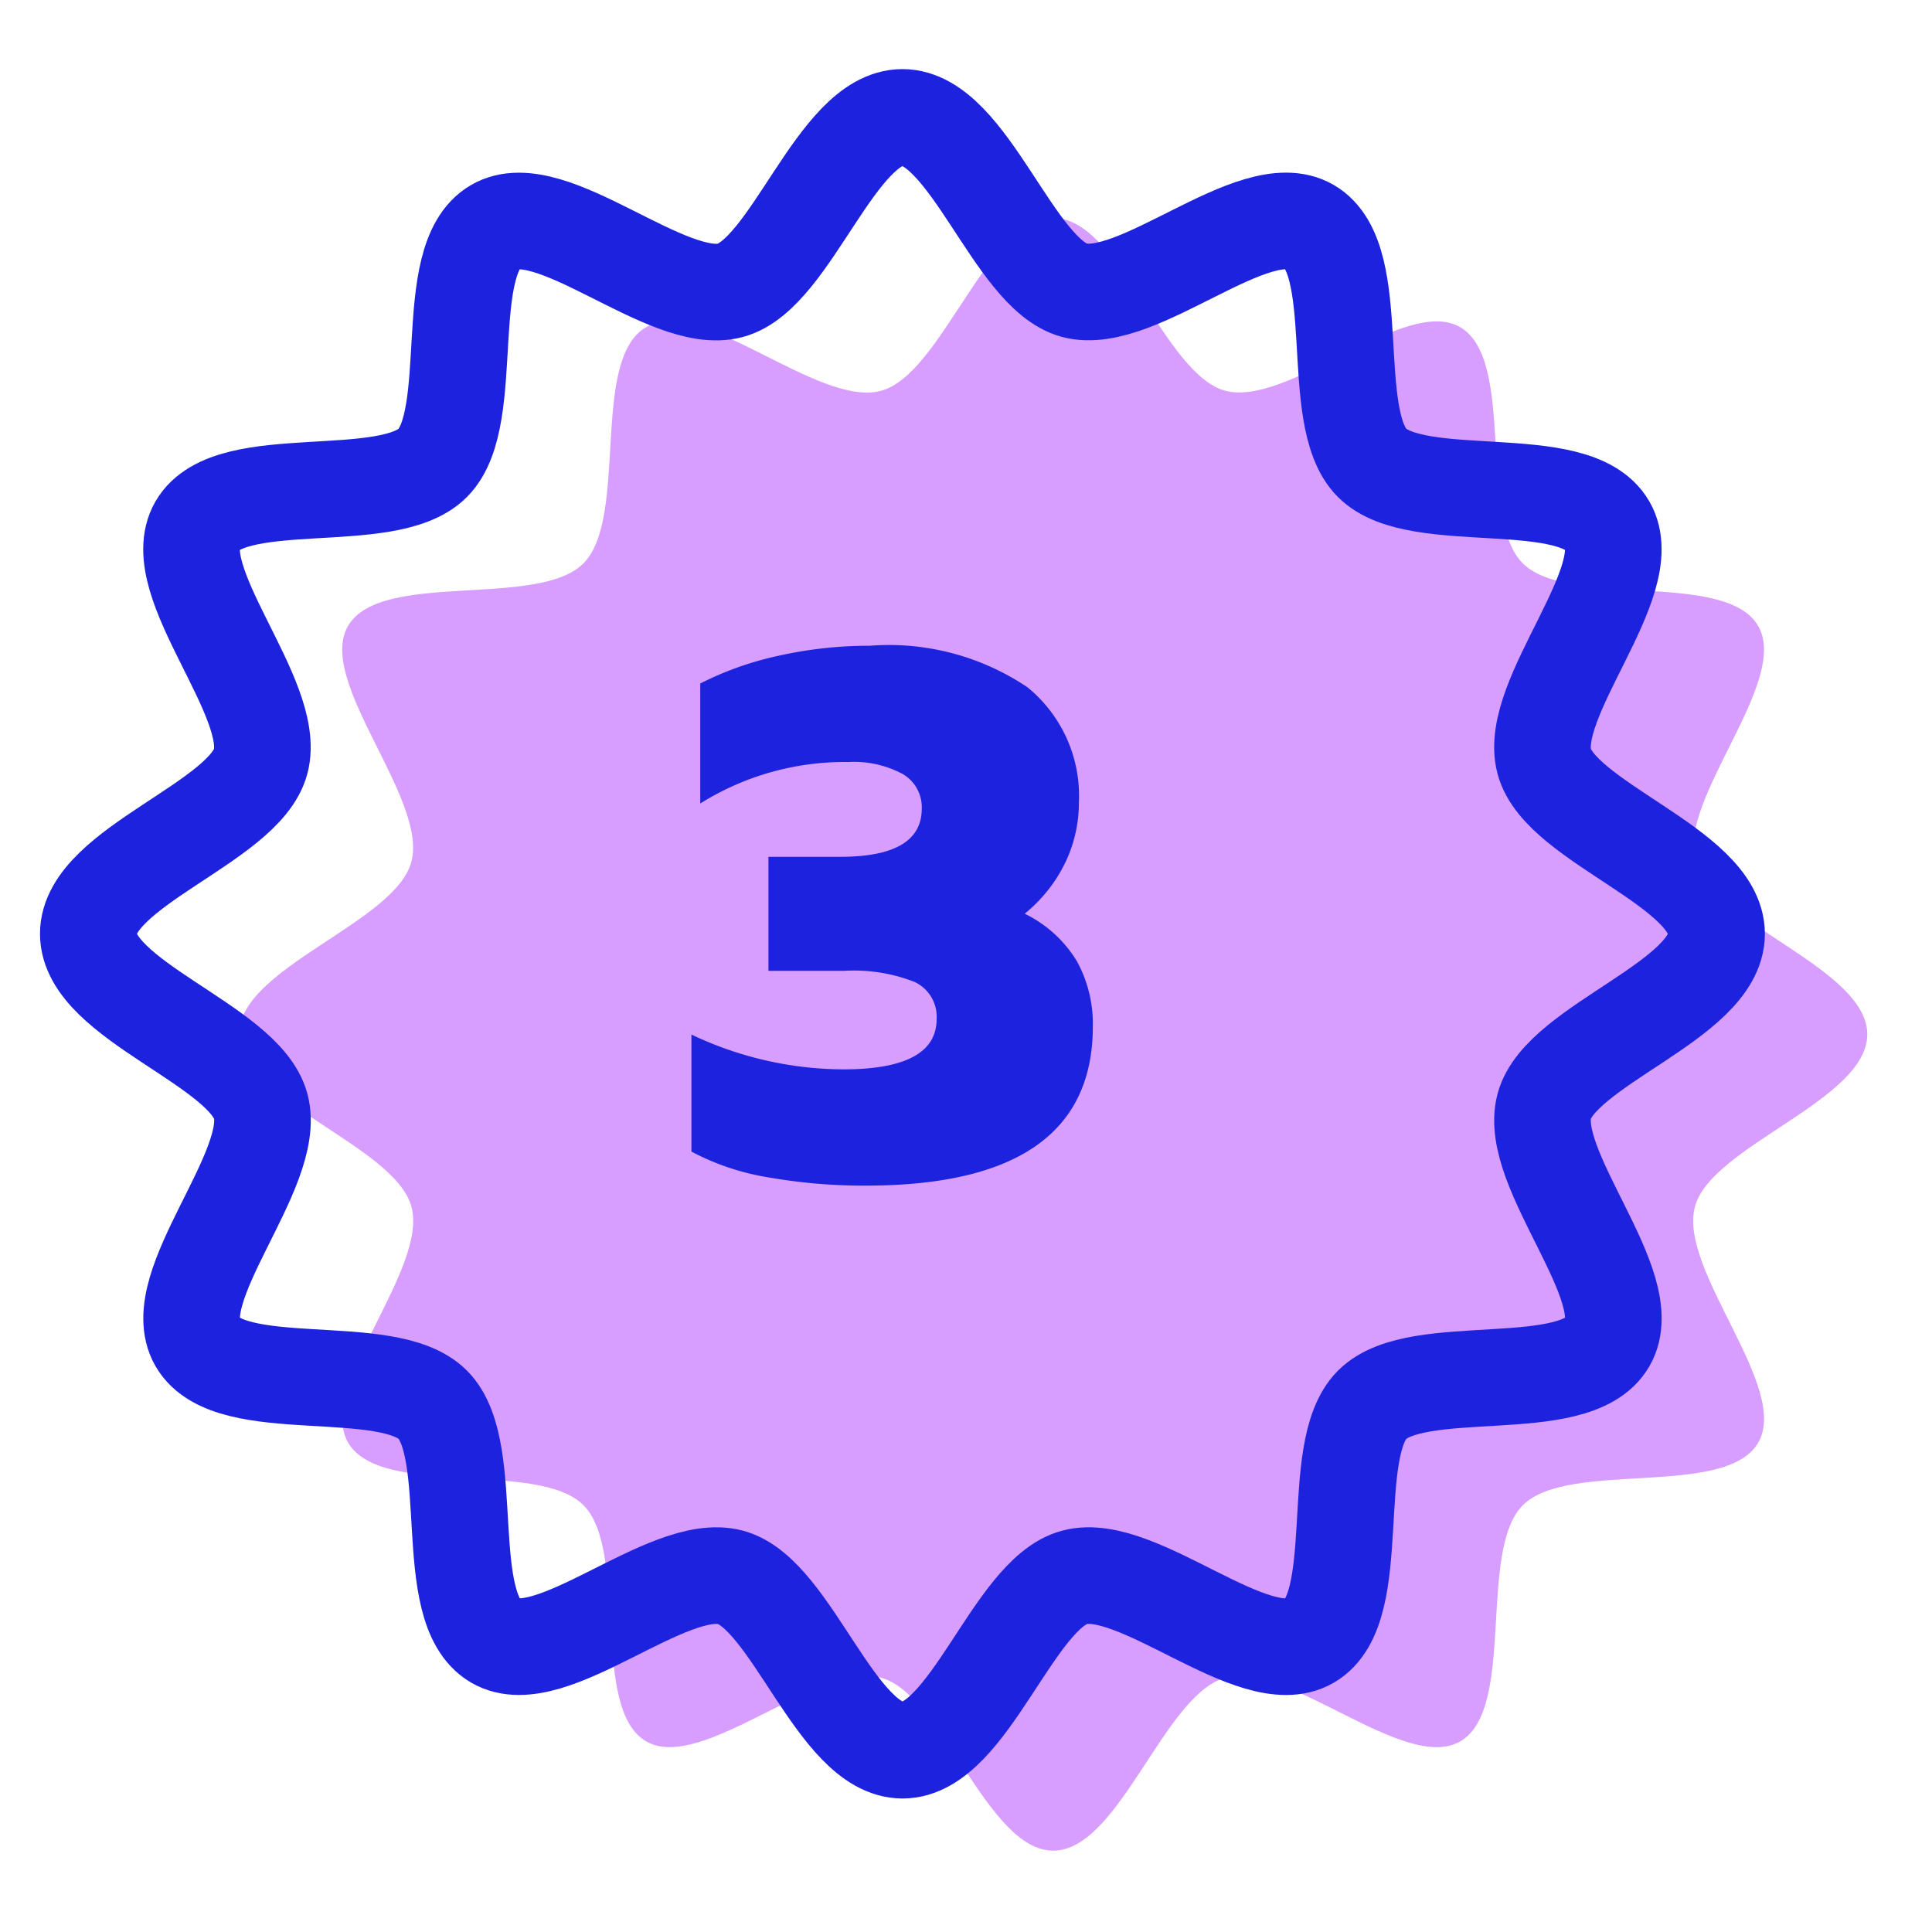
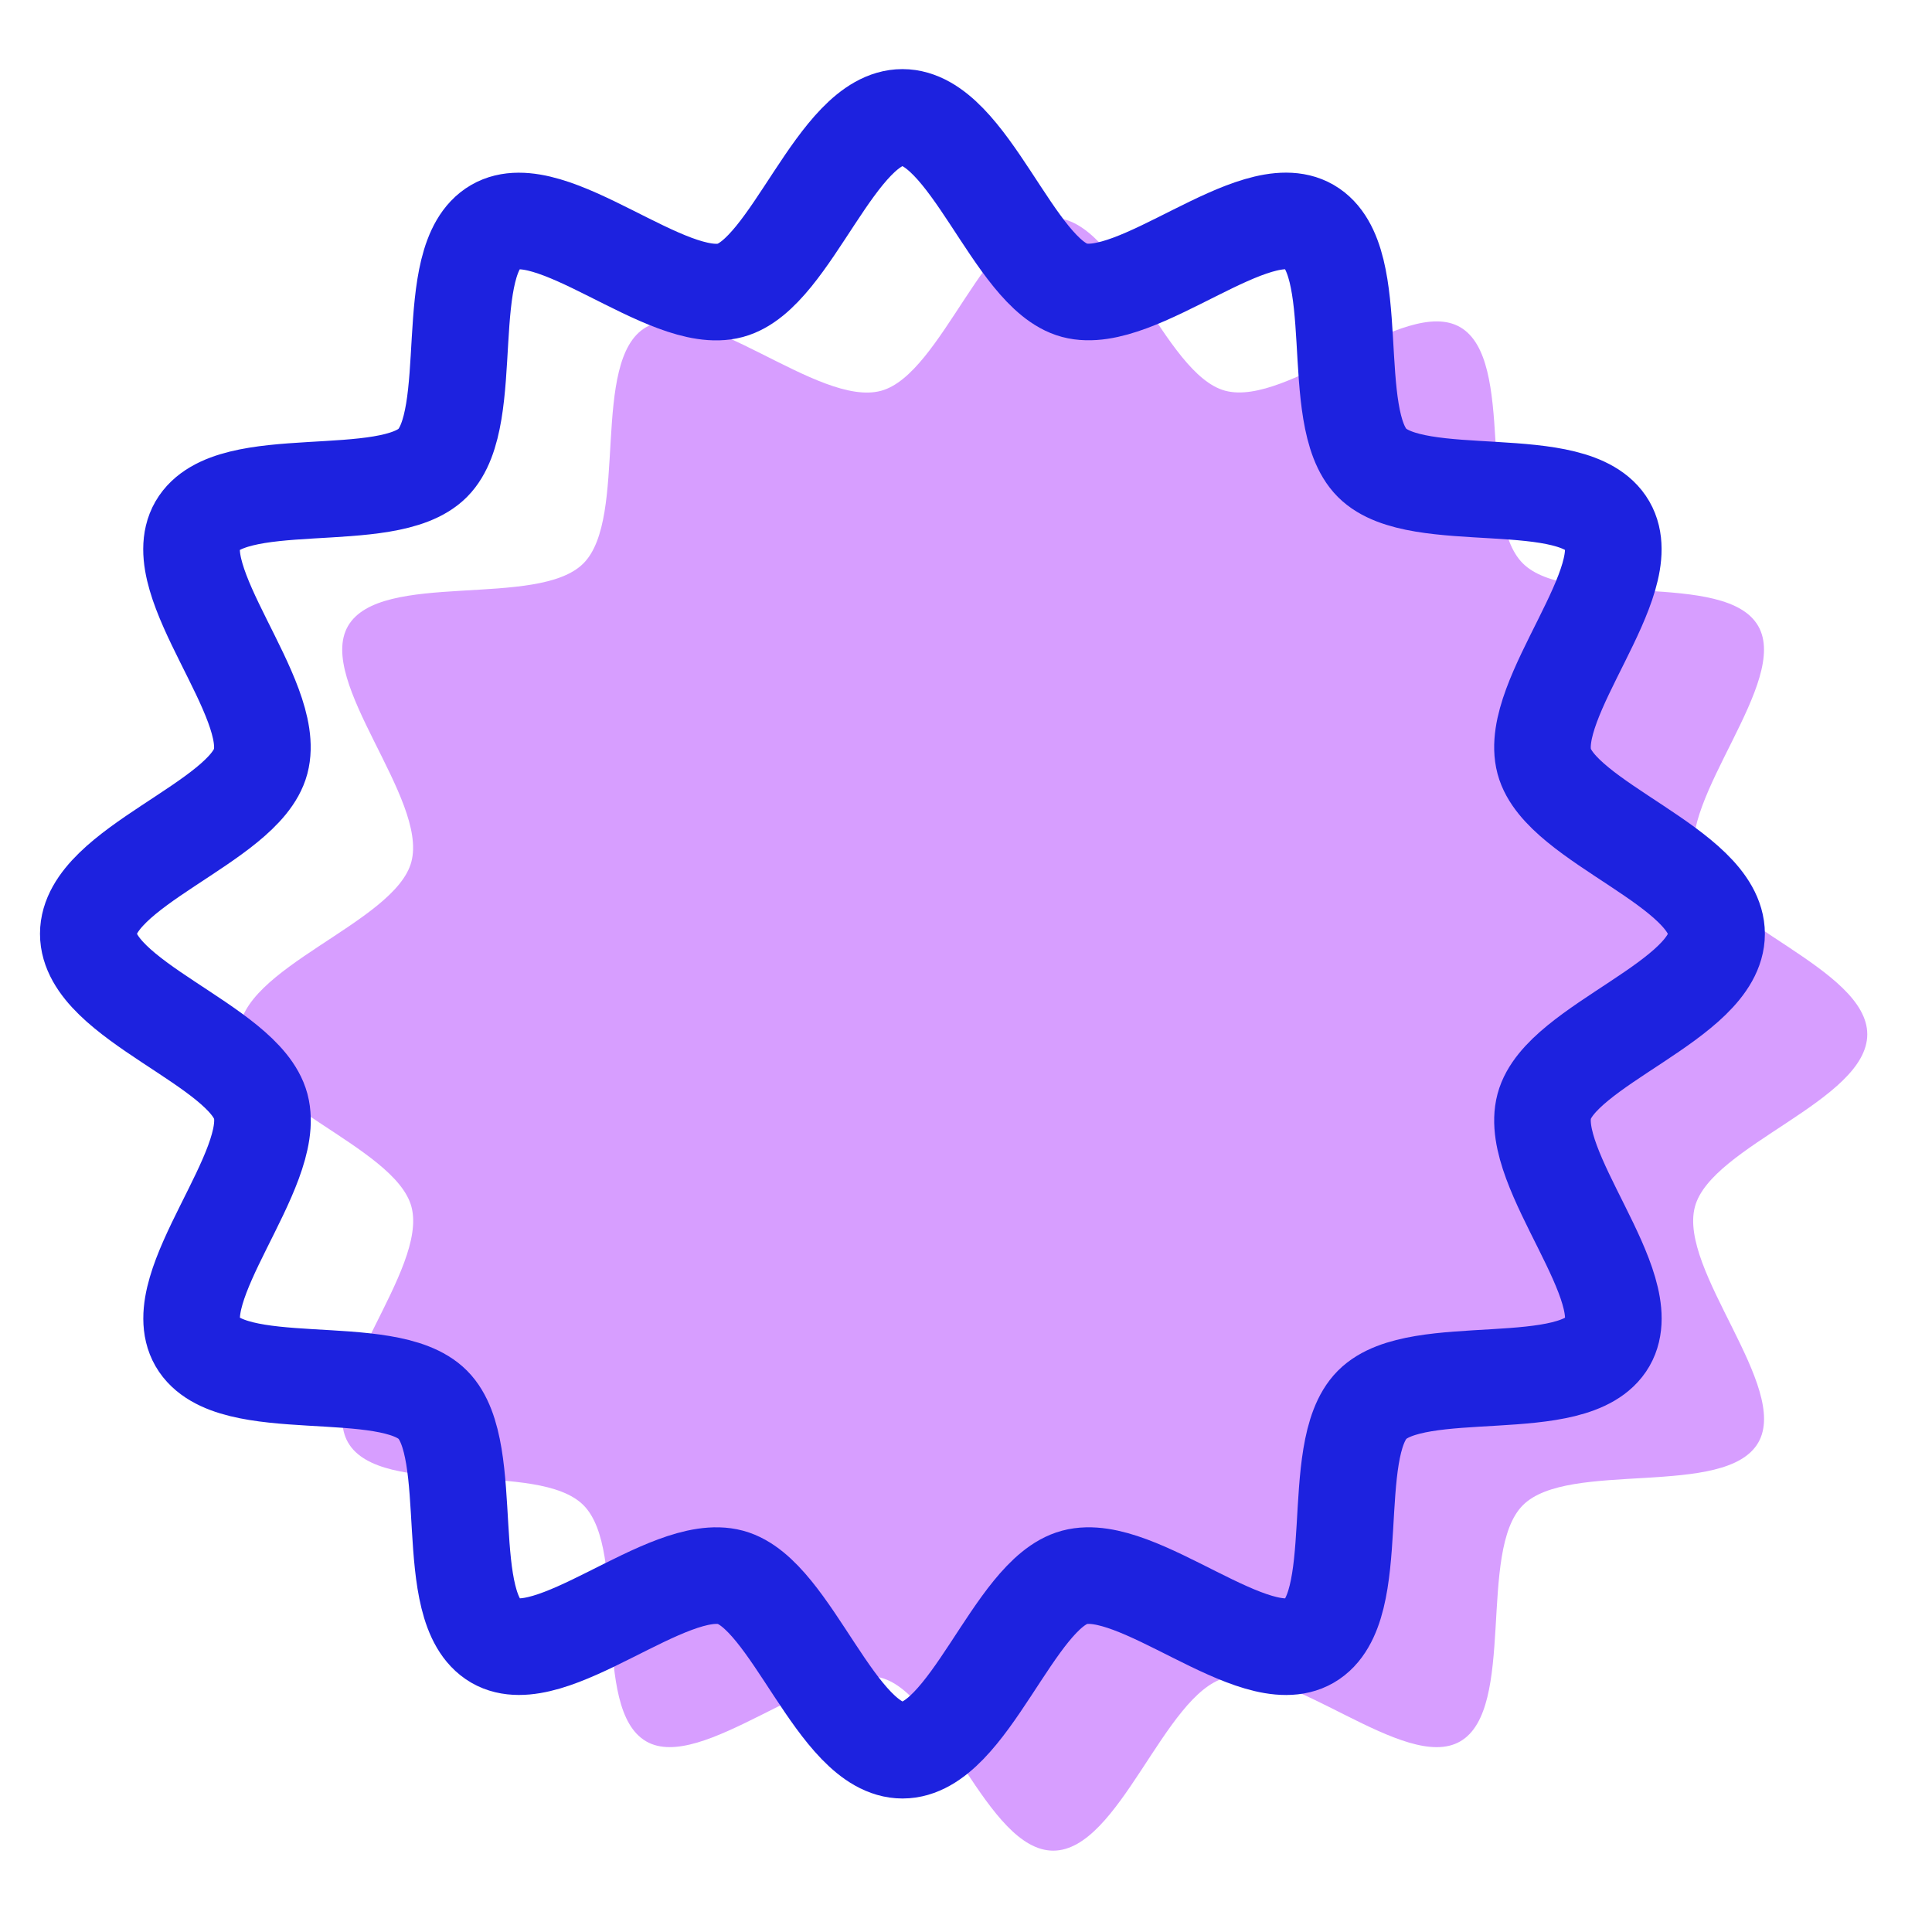
<svg xmlns="http://www.w3.org/2000/svg" width="60" height="60" viewBox="0 0 60 60">
  <g id="グループ_3922" data-name="グループ 3922" transform="translate(-215.5 -883)">
    <g id="グループ_2514" data-name="グループ 2514" transform="translate(218.242 886.646)">
      <g id="グループ_2513" data-name="グループ 2513">
        <g id="グループ_2512" data-name="グループ 2512">
          <path id="パス_265" data-name="パス 265" d="M50.568,25.354c0,2.061-4.846,3.456-5.353,5.357-.524,1.967,2.961,5.6,1.968,7.323-1.008,1.746-5.9.529-7.312,1.947s-.2,6.321-1.942,7.332c-1.717,1-5.342-2.5-7.3-1.973-1.9.508-3.287,5.368-5.342,5.368s-3.447-4.859-5.342-5.368c-1.961-.525-5.586,2.969-7.3,1.973C10.9,46.3,12.111,41.4,10.7,39.981s-6.3-.2-7.312-1.947c-.994-1.722,2.492-5.356,1.968-7.323C4.846,28.81,0,27.415,0,25.354S4.846,21.9,5.353,20c.524-1.967-2.961-5.6-1.968-7.323,1.008-1.746,5.9-.529,7.312-1.947s.2-6.321,1.942-7.332c1.717-1,5.342,2.5,7.3,1.973C21.838,4.859,23.229,0,25.284,0s3.447,4.86,5.342,5.368c1.961.525,5.586-2.969,7.3-1.973,1.742,1.011.528,5.915,1.942,7.332s6.3.2,7.312,1.947C48.177,14.4,44.691,18.03,45.215,20c.507,1.9,5.353,3.3,5.353,5.357" transform="translate(4.68 3.12)" fill="#d79eff" />
          <path id="パス_266" data-name="パス 266" d="M50.568,25.354c0,2.061-4.846,3.456-5.353,5.357-.524,1.967,2.961,5.6,1.968,7.323-1.008,1.746-5.9.529-7.312,1.947s-.2,6.321-1.942,7.332c-1.717,1-5.342-2.5-7.3-1.973-1.9.508-3.287,5.368-5.342,5.368s-3.447-4.859-5.342-5.368c-1.961-.525-5.586,2.969-7.3,1.973C10.9,46.3,12.111,41.4,10.7,39.981s-6.3-.2-7.312-1.947c-.994-1.722,2.492-5.356,1.968-7.323C4.846,28.81,0,27.415,0,25.354S4.846,21.9,5.353,20c.524-1.967-2.961-5.6-1.968-7.323,1.008-1.746,5.9-.529,7.312-1.947s.2-6.321,1.942-7.332c1.717-1,5.342,2.5,7.3,1.973C21.838,4.859,23.229,0,25.284,0s3.447,4.86,5.342,5.368c1.961.525,5.586-2.969,7.3-1.973,1.742,1.011.528,5.915,1.942,7.332s6.3.2,7.312,1.947C48.177,14.4,44.691,18.03,45.215,20c.507,1.9,5.353,3.3,5.353,5.357" fill="none" stroke="#1d22df" stroke-width="3" />
        </g>
-         <path id="パス_368485" data-name="パス 368485" d="M-.828.345A17.1,17.1,0,0,1-3.818.092,7.7,7.7,0,0,1-6.233-.713V-4.347A11.074,11.074,0,0,0-1.518-3.266q2.9,0,2.9-1.564A1.192,1.192,0,0,0,.7-5.98a5.15,5.15,0,0,0-2.2-.345H-3.841V-9.867H-1.61q2.53,0,2.53-1.495a1.192,1.192,0,0,0-.6-1.081,3.209,3.209,0,0,0-1.679-.368,8.458,8.458,0,0,0-4.6,1.288v-3.726a10,10,0,0,1,2.438-.863,12.848,12.848,0,0,1,2.829-.31A7.709,7.709,0,0,1,4.2-15.134a4.351,4.351,0,0,1,1.6,3.588,4.3,4.3,0,0,1-.425,1.863A4.657,4.657,0,0,1,4.117-8.1,3.873,3.873,0,0,1,5.738-6.624,4.039,4.039,0,0,1,6.233-4.6Q6.233.345-.828.345Z" transform="translate(24.964 32.83)" fill="#1d22df" />
      </g>
    </g>
    <g id="グループ_2520" data-name="グループ 2520" transform="translate(215.5 883)">
      <g id="グループ_2519" data-name="グループ 2519">
        <g id="グループ_2518" data-name="グループ 2518">
          <rect id="長方形_2911" data-name="長方形 2911" width="60" height="60" fill="none" />
        </g>
      </g>
    </g>
  </g>
</svg>